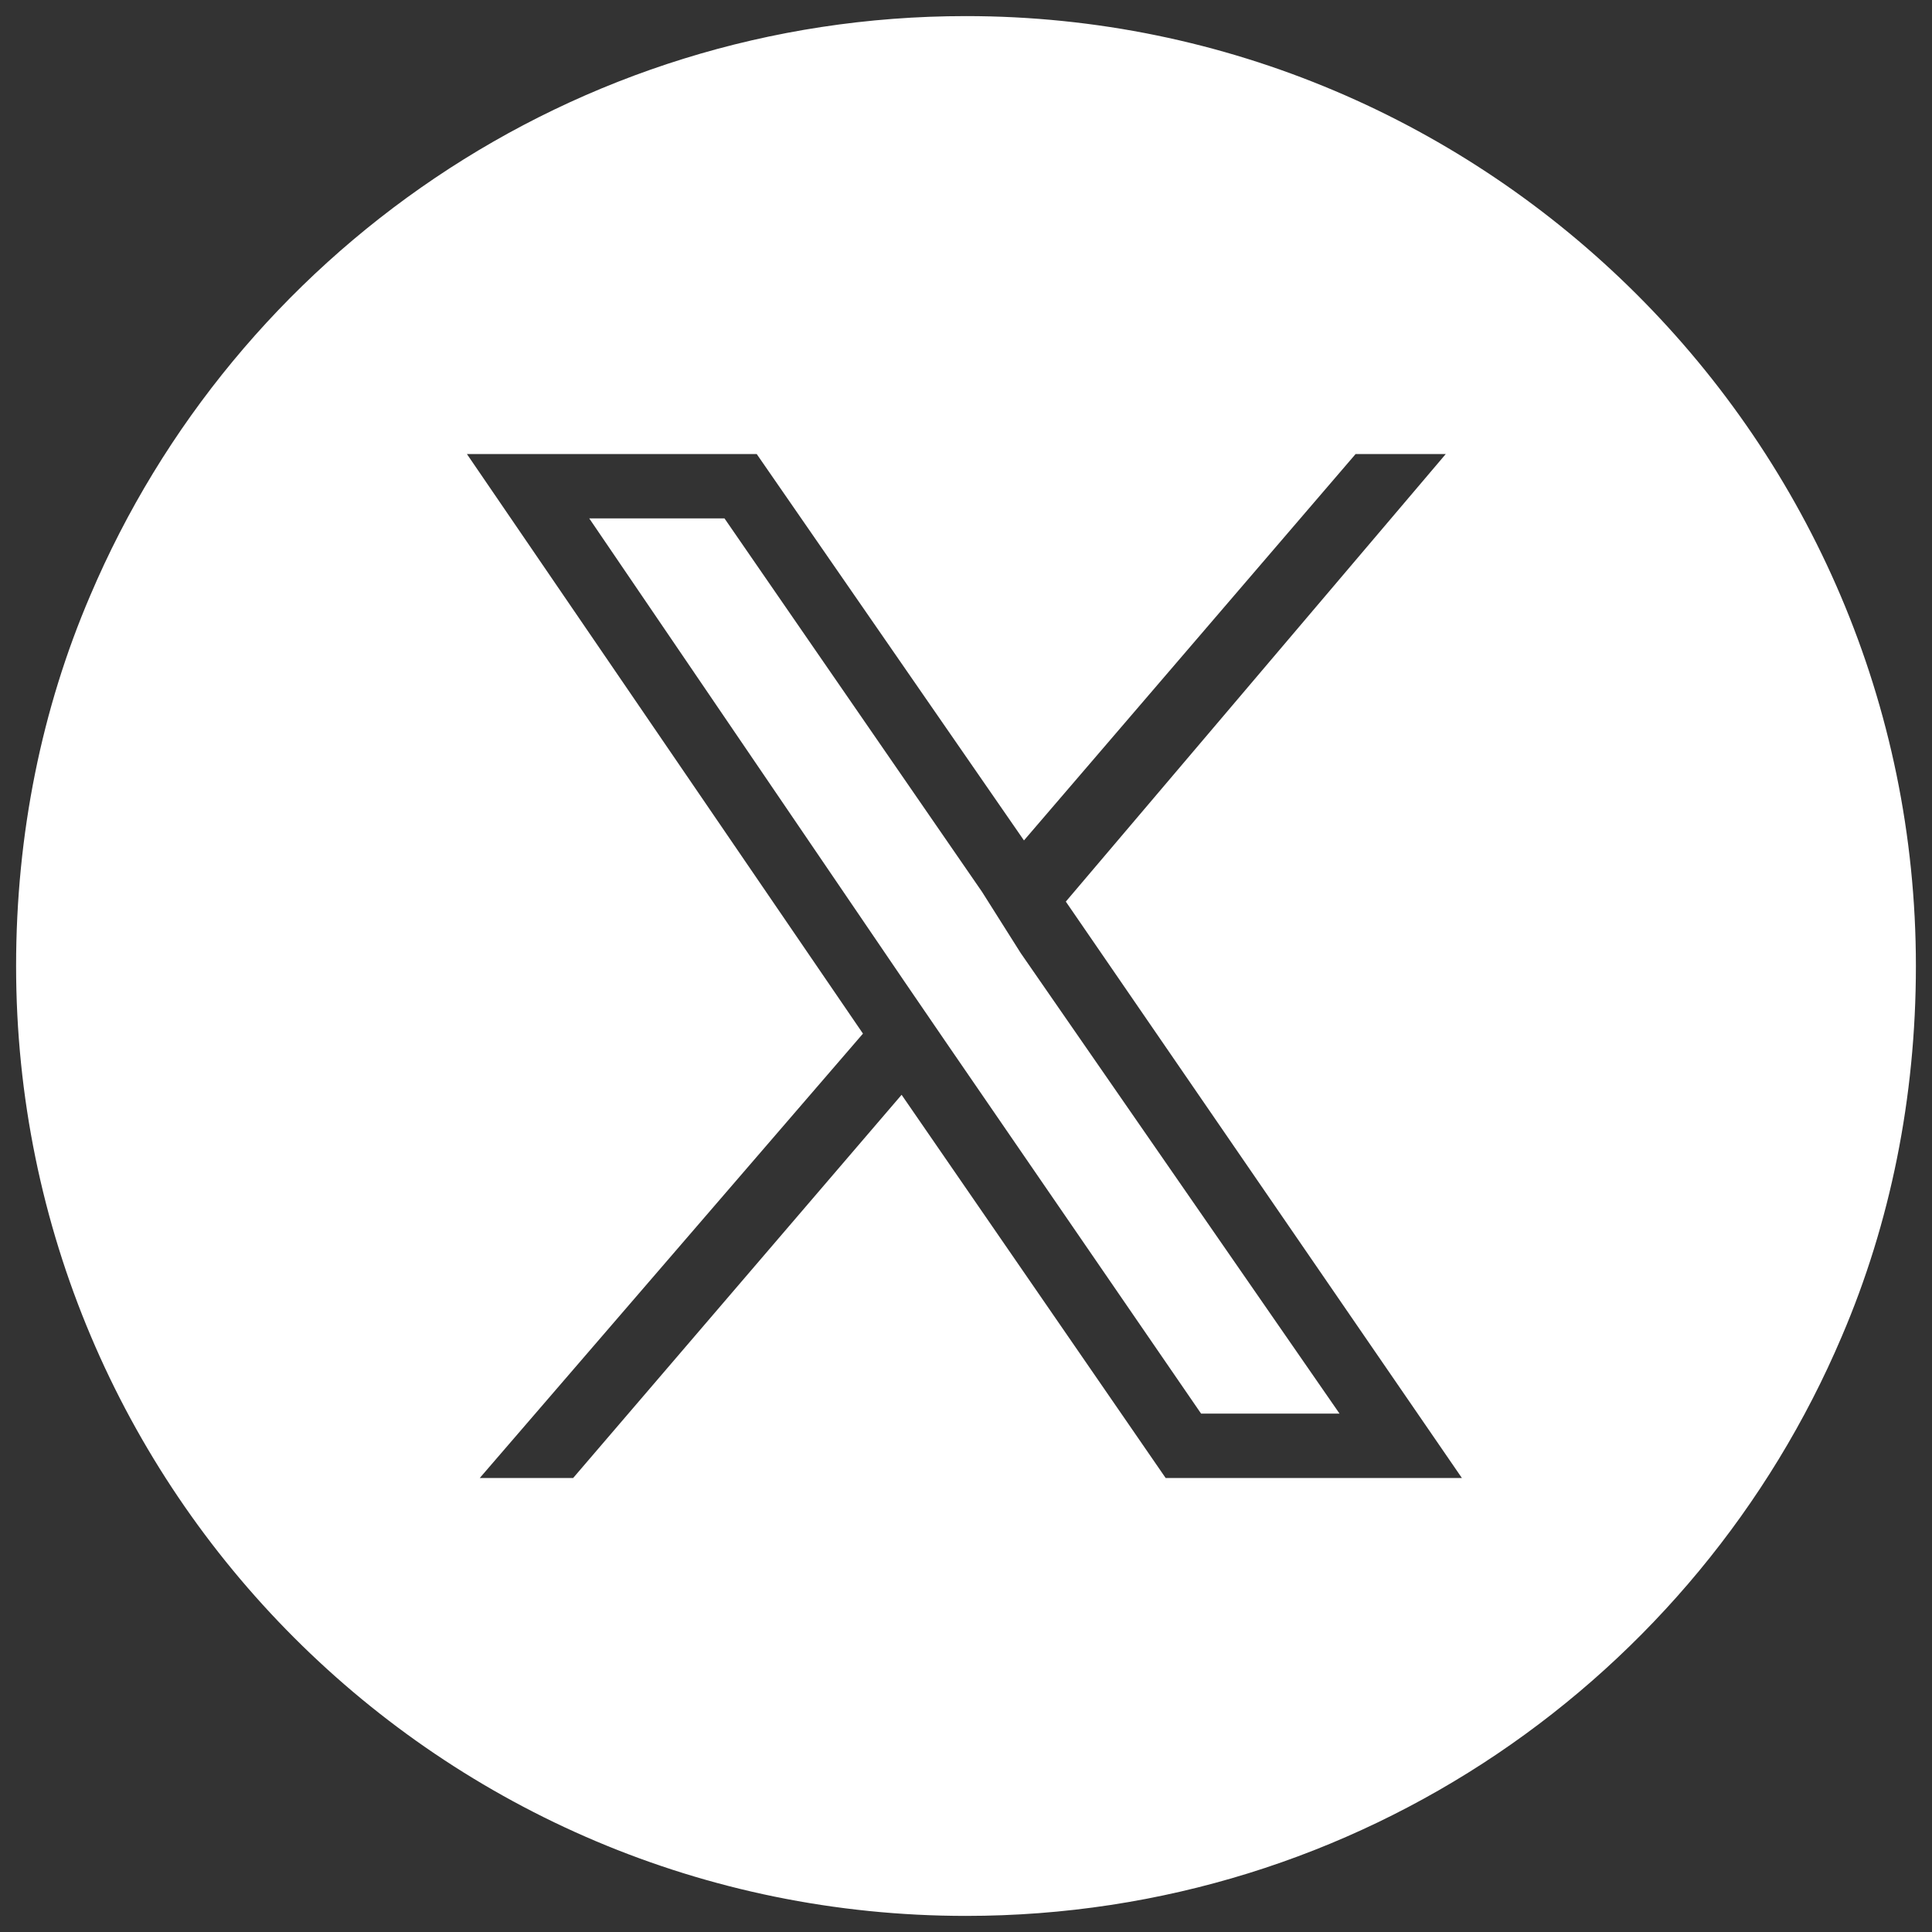
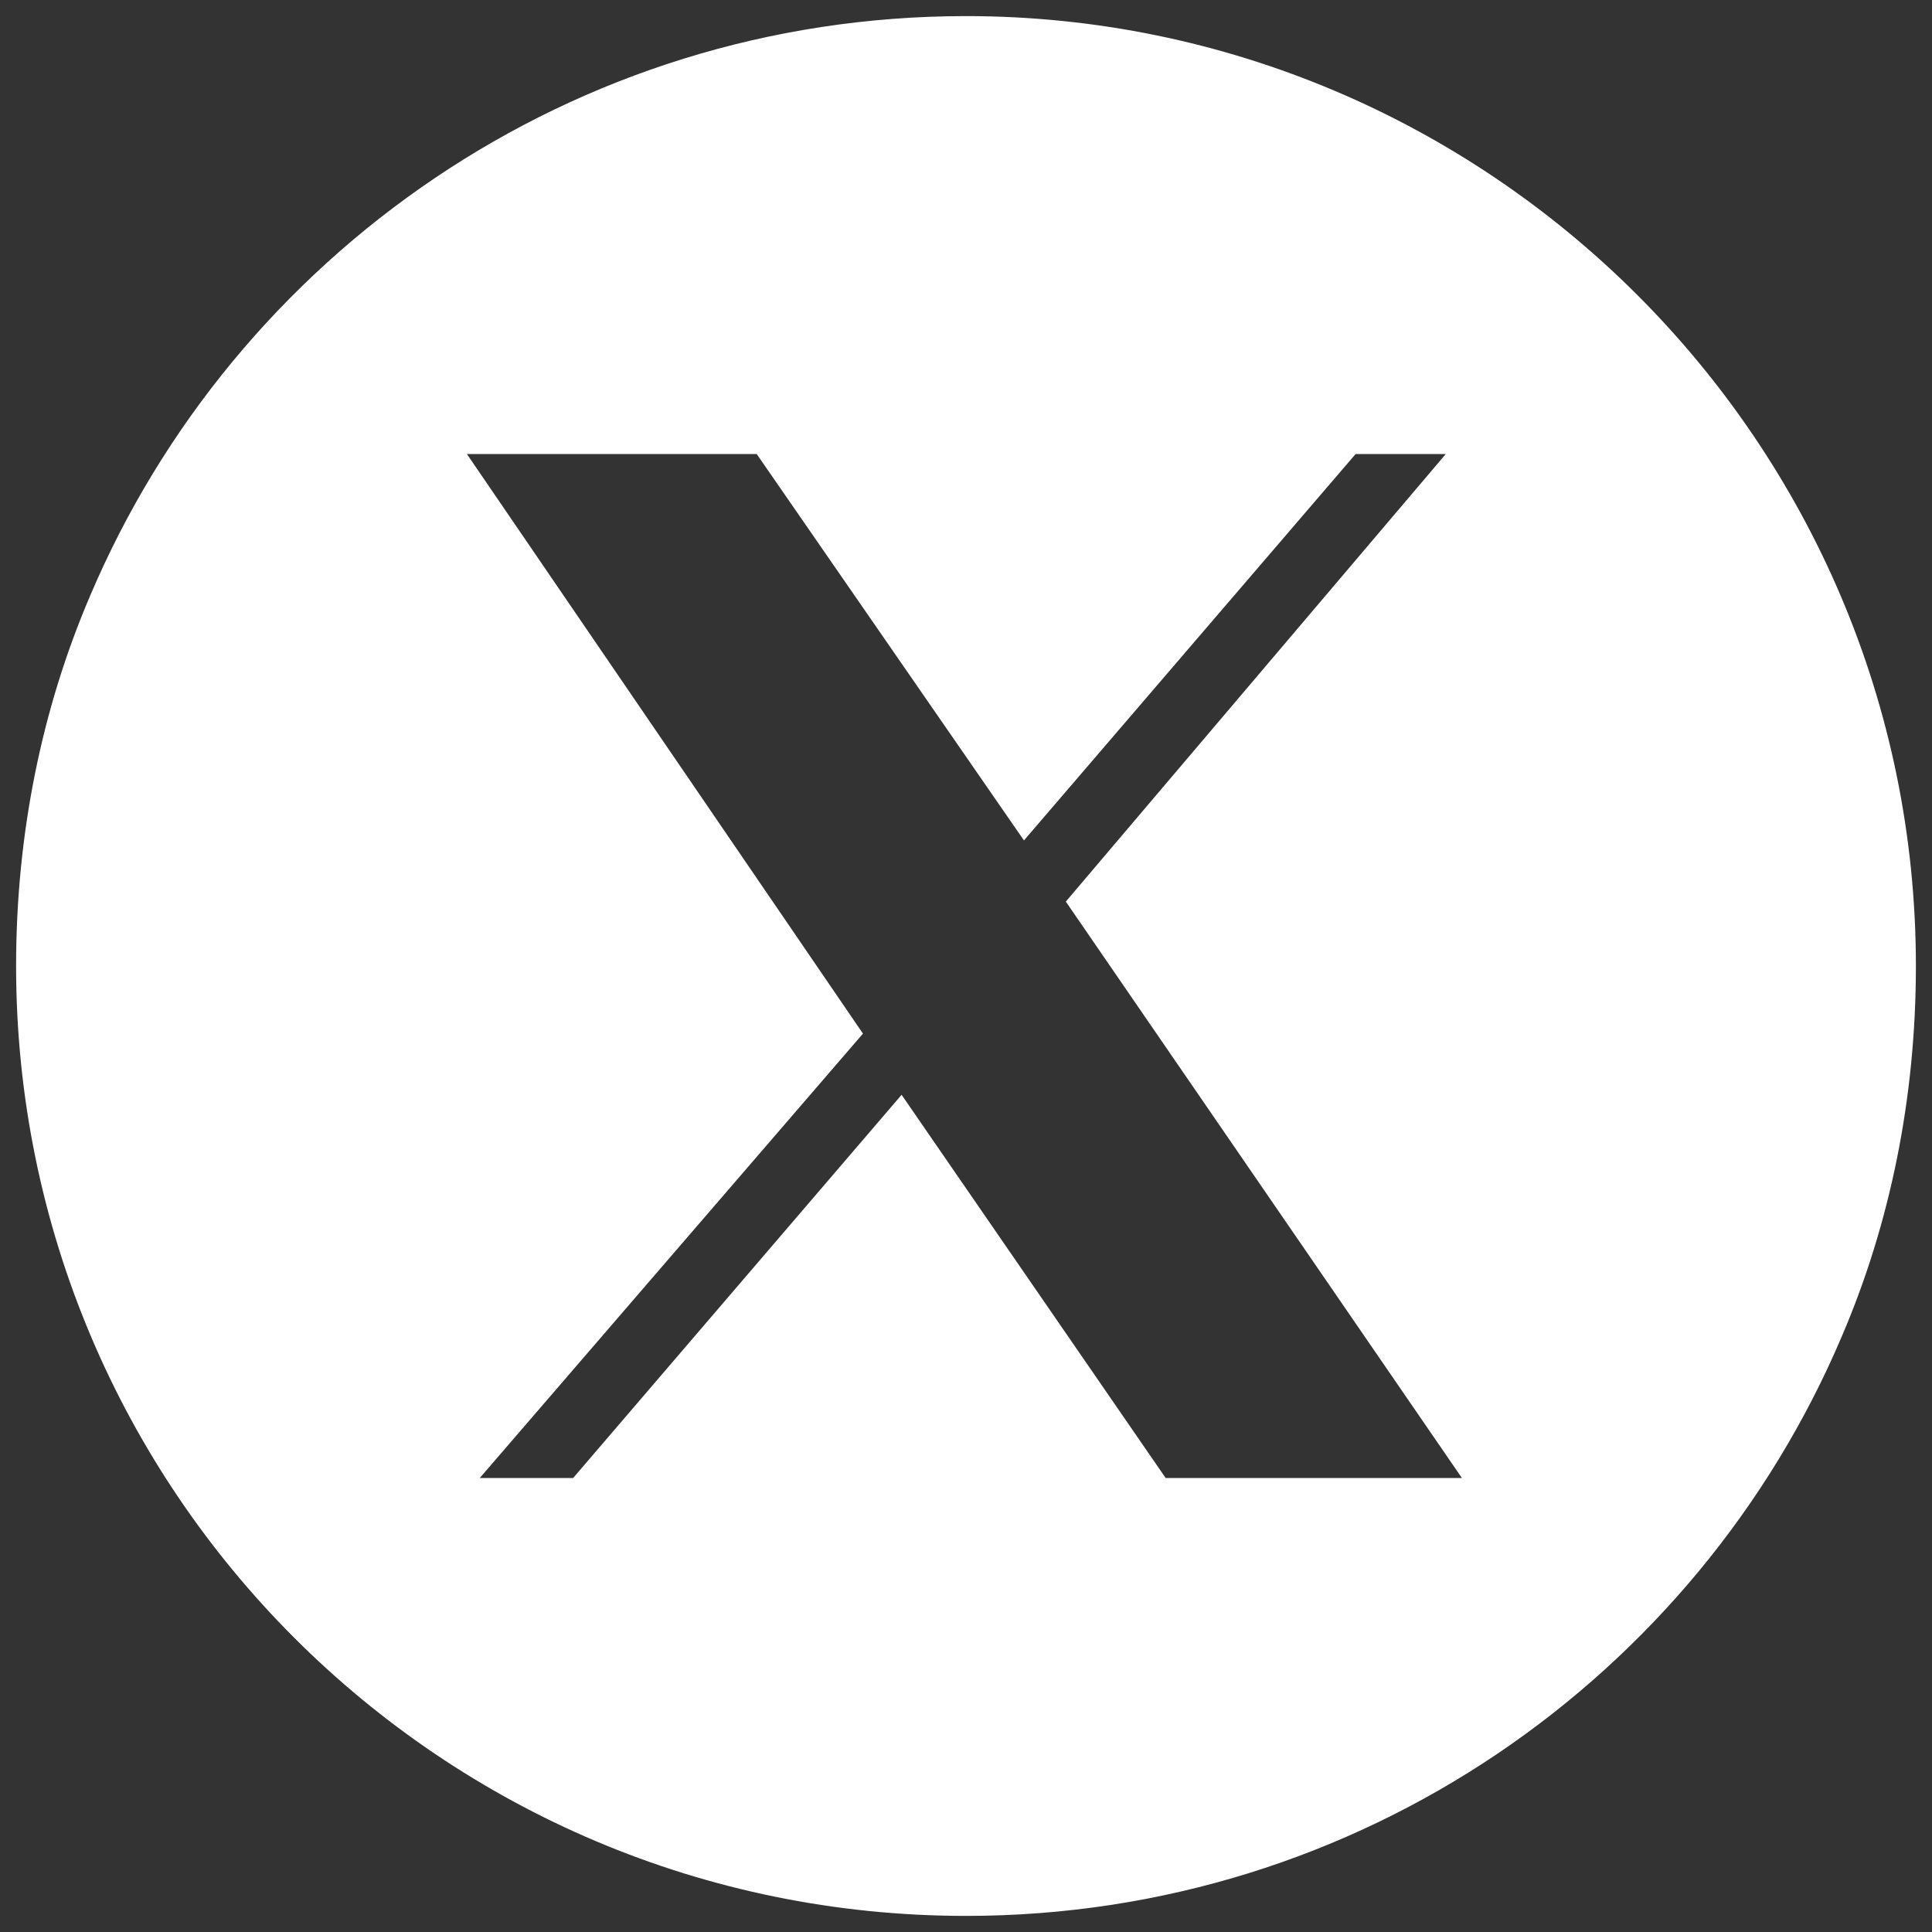
<svg xmlns="http://www.w3.org/2000/svg" version="1.1" id="Capa_1" x="0px" y="0px" viewBox="0 0 60 60" style="enable-background:new 0 0 60 60;" xml:space="preserve">
  <rect x="0" y="0" width="60" height="60" fill="#333333" stroke="none" />
  <style type="text/css">
	.st0{fill:#FFFFFF;}
</style>
  <g>
-     <polygon class="st0" points="30.5,27.7 22.5,16.1 18.3,16.1 28.1,30.5 29.4,32.4 37.3,43.9 41.6,43.9 31.7,29.6  " />
    <path class="st0" d="M30,0.5L30,0.5c-12.2,0-22.7,7.4-27.2,18C1.3,22,0.5,25.9,0.5,30c0,16.3,13.2,29.5,29.5,29.5l0,0   c12.2,0,22.7-7.4,27.2-18c1.5-3.5,2.3-7.4,2.3-11.5C59.5,13.7,46.2,0.5,30,0.5z M36.2,45.9L28,34L17.8,45.9h-2.9l11.9-13.8   l-12.3-18h9l8.3,12l10.3-12h2.8L33.1,28l12.3,17.9H36.2z" />
  </g>
</svg>